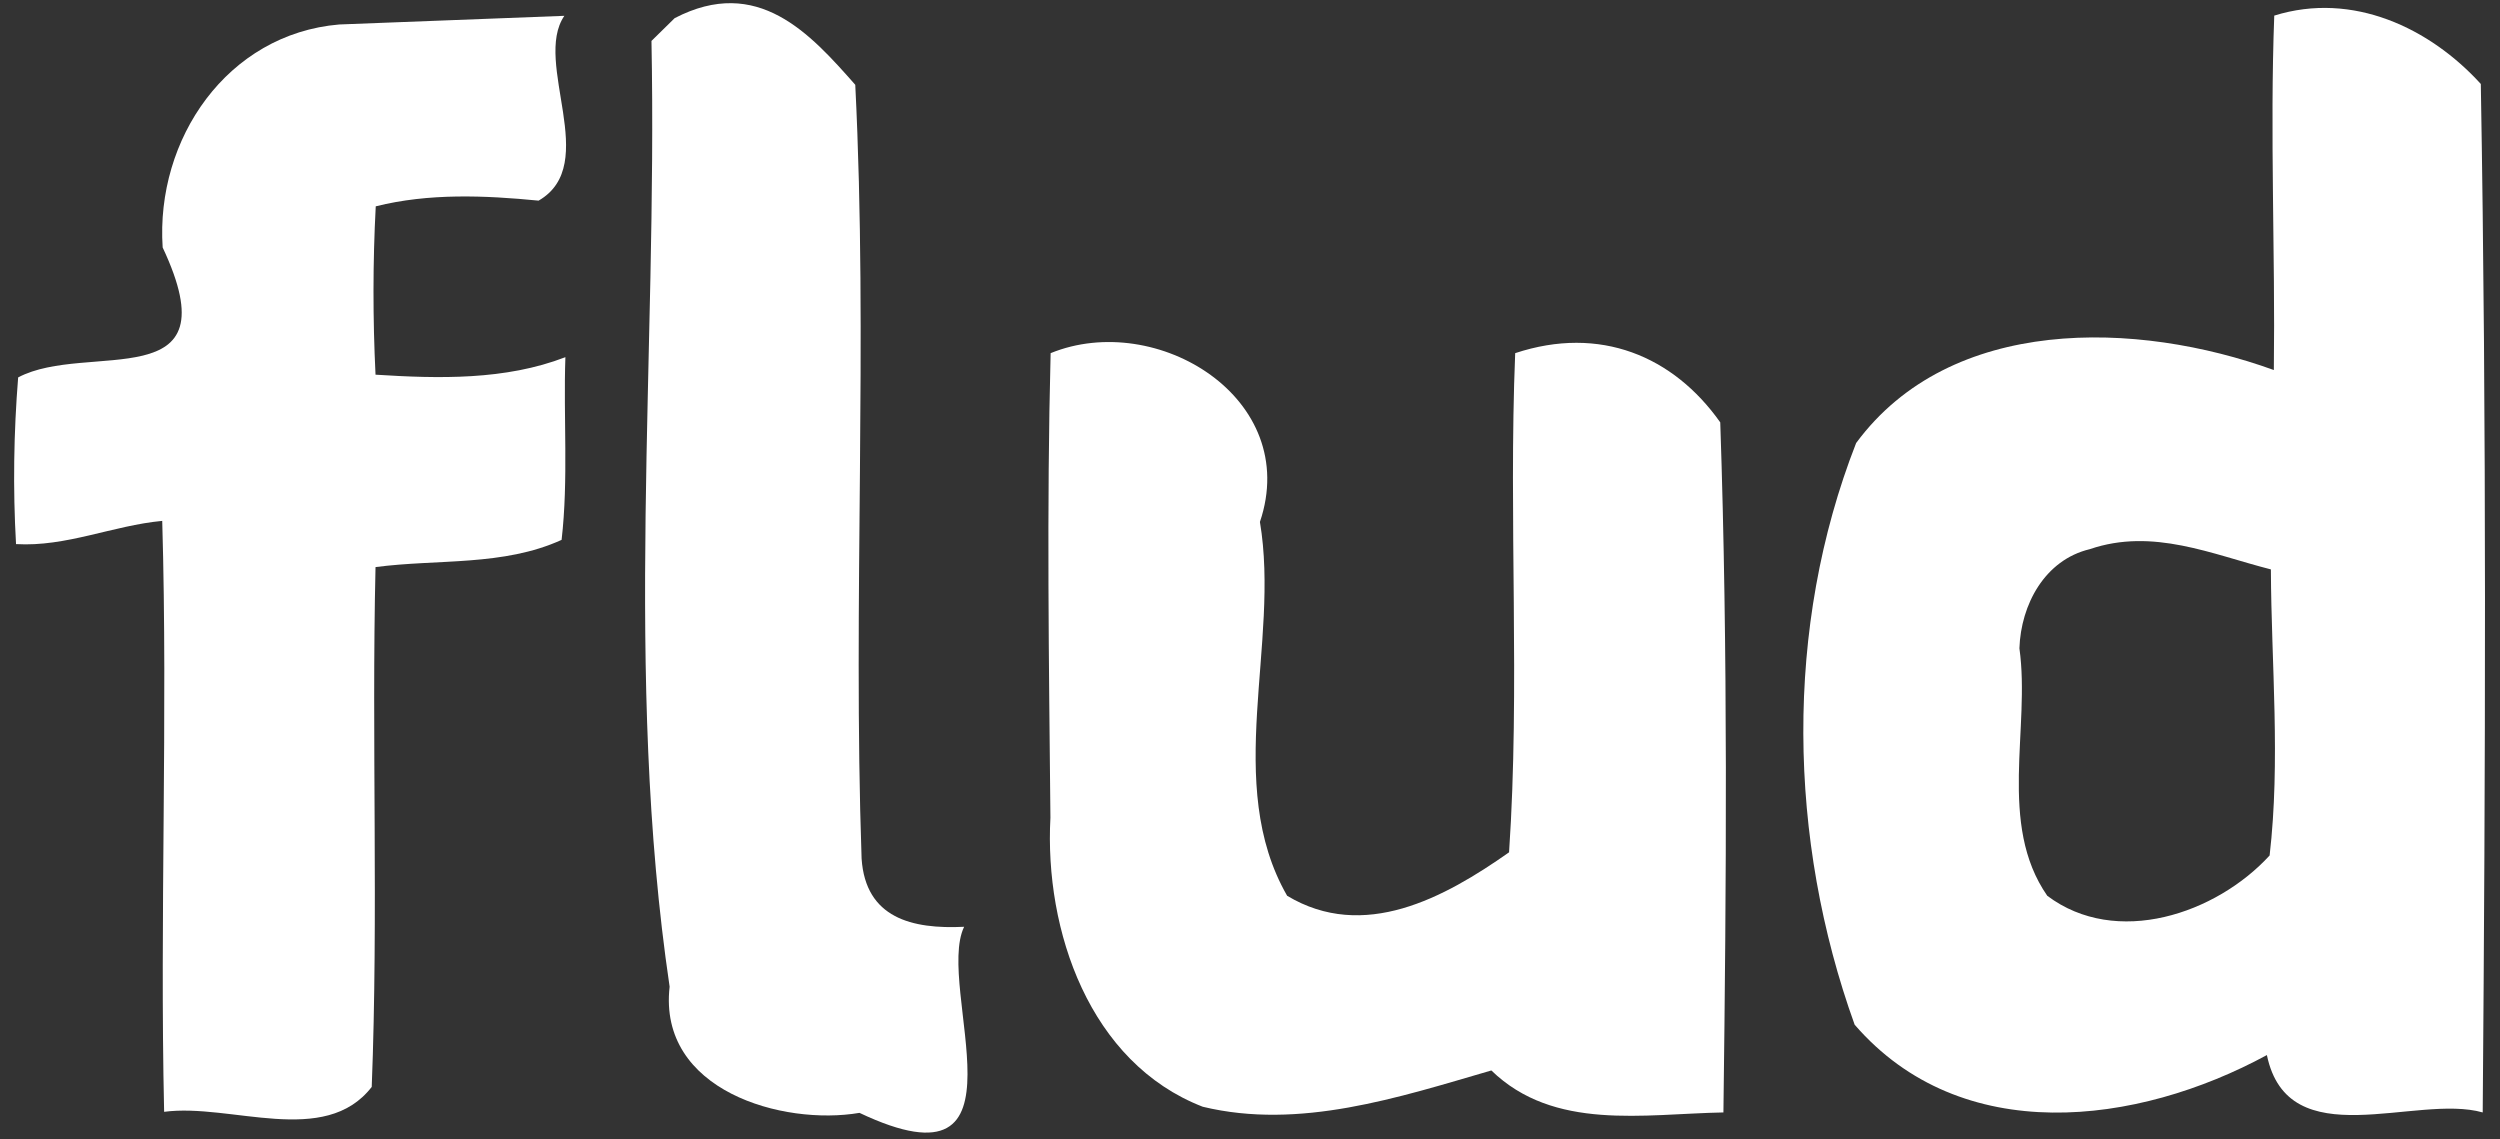
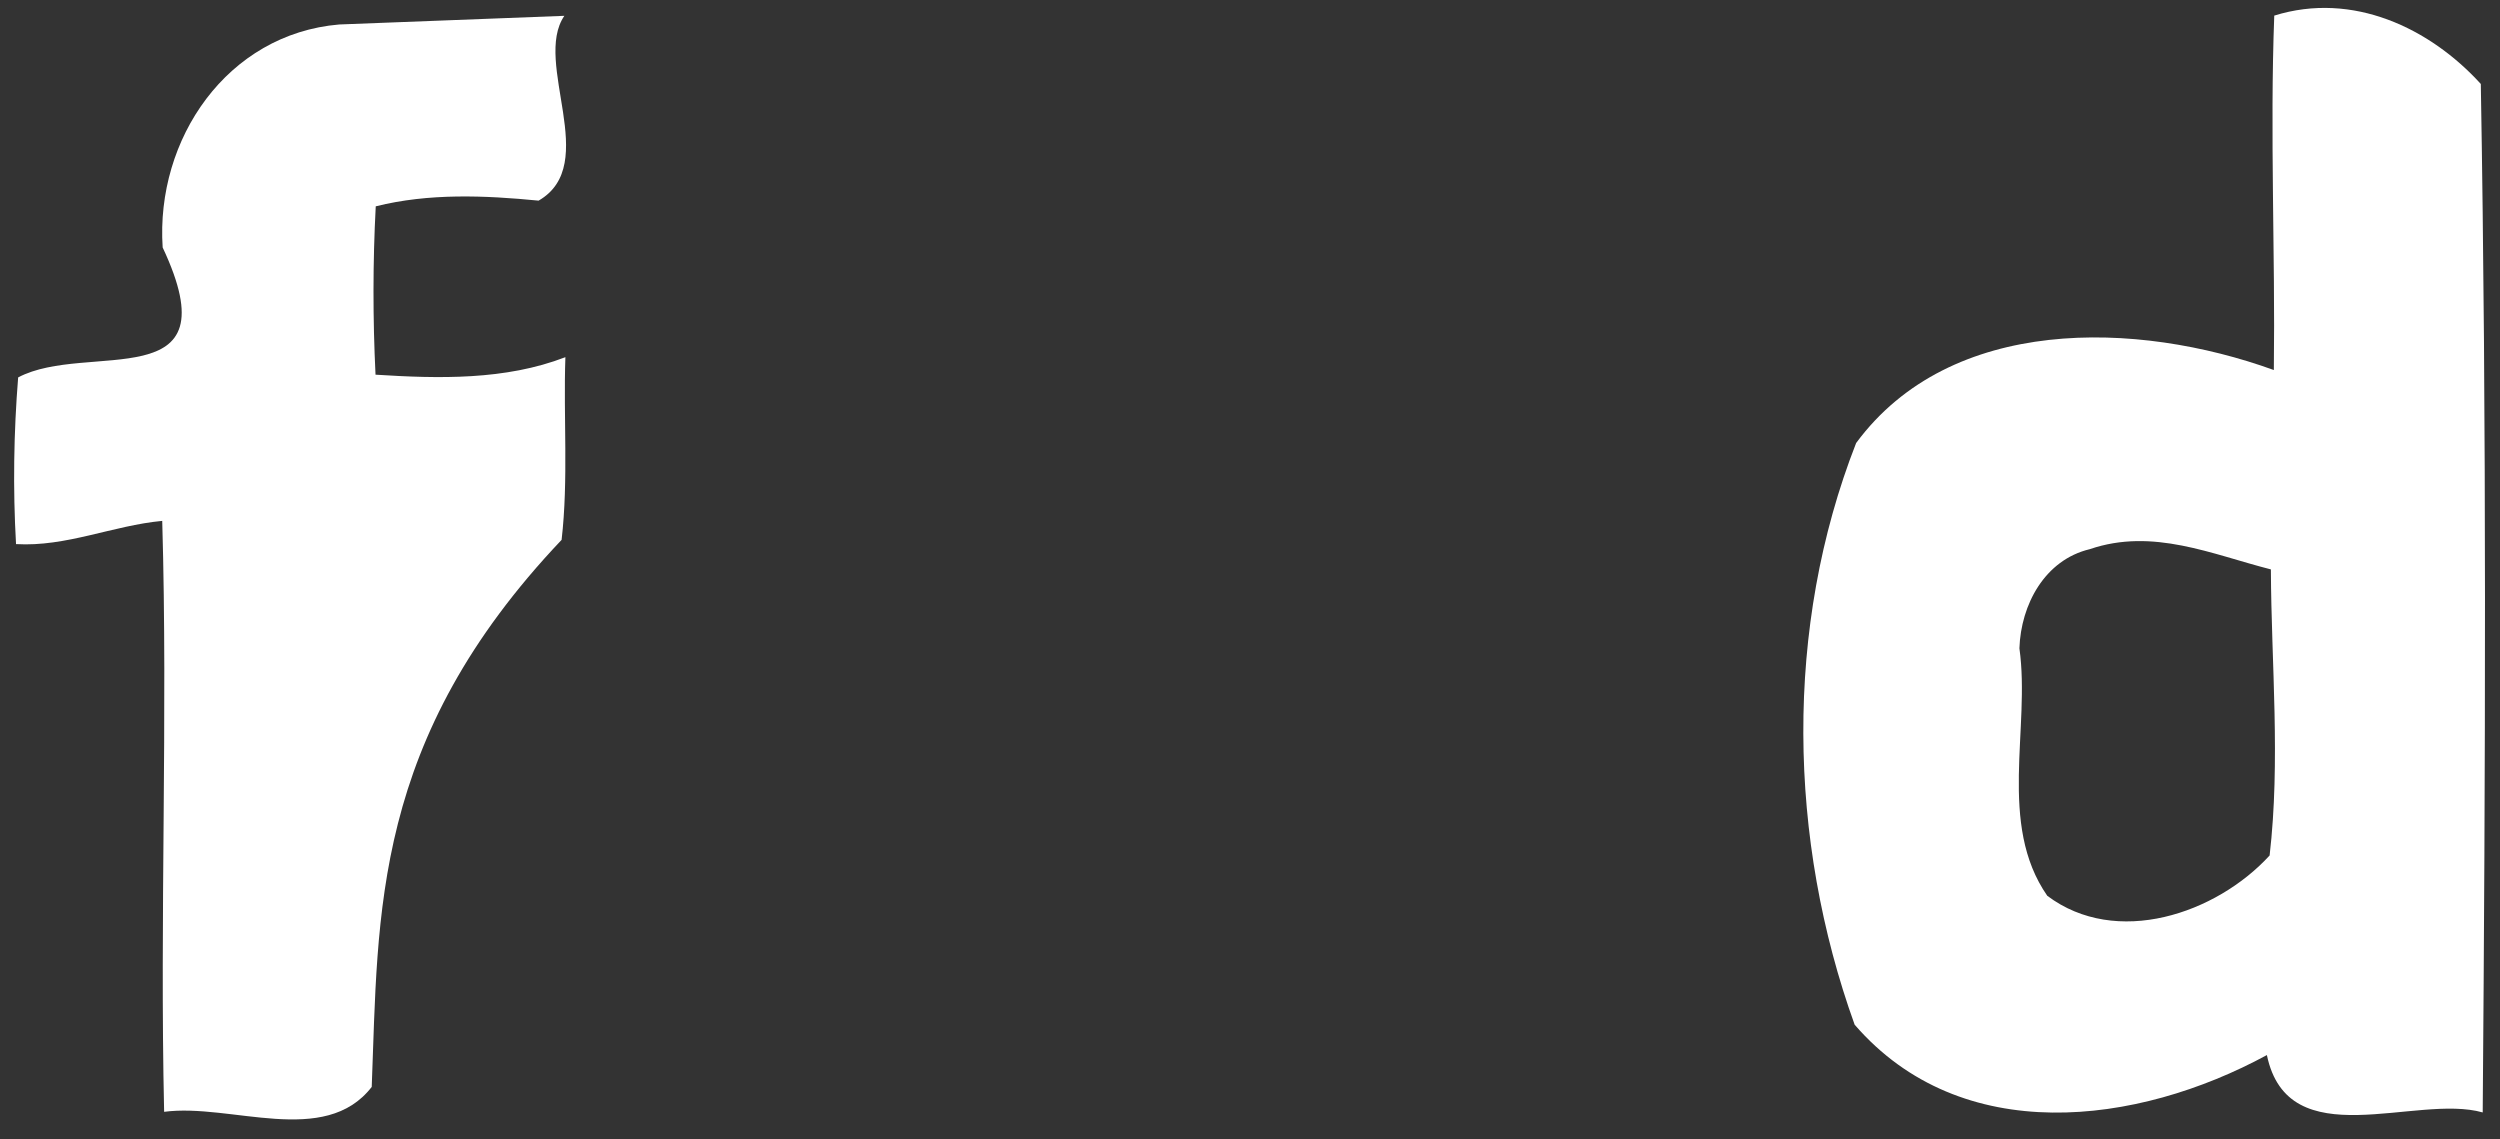
<svg xmlns="http://www.w3.org/2000/svg" width="158" height="72" viewBox="0 0 158 72" fill="none">
  <rect x="0" y="0" width="158" height="72" fill="#333333" stroke="none" />
-   <path d="M21.44 1.547C25 1.413 32.107 1.133 35.667 1C33.653 3.947 38 10.387 34.04 12.68C30.627 12.347 27.107 12.2 23.747 13.04C23.56 16.587 23.56 20.133 23.733 23.68C27.72 23.933 31.933 24.04 35.733 22.573C35.6 26.387 35.933 30.307 35.493 34.12C31.8 35.8 27.667 35.32 23.733 35.84C23.48 46.787 23.92 57.747 23.493 68.693C20.52 72.533 14.573 69.707 10.373 70.267C10.093 57.813 10.613 45.36 10.253 32.92C7.133 33.213 4.187 34.573 1.013 34.387C0.813 30.867 0.867 27.36 1.147 23.853C5.507 21.533 14.787 25.227 10.28 15.64C9.827 8.787 14.36 2.147 21.44 1.547Z" fill="white" />
-   <path d="M42.64 1.146C47.88 -1.574 51.2 2.12 54.053 5.36C54.867 21.653 53.893 37.986 54.453 54.267C54.707 58.026 57.64 58.733 60.933 58.573C59.067 62.426 65.573 75.666 54.32 70.333C49.48 71.16 41.573 68.933 42.32 62.36C39.413 42.706 41.56 22.453 41.173 2.586C41.547 2.226 42.28 1.506 42.64 1.146Z" fill="white" />
+   <path d="M21.44 1.547C25 1.413 32.107 1.133 35.667 1C33.653 3.947 38 10.387 34.04 12.68C30.627 12.347 27.107 12.2 23.747 13.04C23.56 16.587 23.56 20.133 23.733 23.68C27.72 23.933 31.933 24.04 35.733 22.573C35.6 26.387 35.933 30.307 35.493 34.12C23.48 46.787 23.92 57.747 23.493 68.693C20.52 72.533 14.573 69.707 10.373 70.267C10.093 57.813 10.613 45.36 10.253 32.92C7.133 33.213 4.187 34.573 1.013 34.387C0.813 30.867 0.867 27.36 1.147 23.853C5.507 21.533 14.787 25.227 10.28 15.64C9.827 8.787 14.36 2.147 21.44 1.547Z" fill="white" />
  <path d="M143.733 0.986C148.693 -0.56 153.573 1.773 156.787 5.306C157.16 26.959 157.08 48.639 156.907 70.306C152.693 69.106 144.613 73.146 143.267 66.68C135.067 71.133 123.96 72.559 117.213 64.76C113 53.053 112.747 39.653 117.307 28C123.28 19.906 135.053 20.253 143.707 23.386C143.8 15.919 143.453 8.44 143.733 0.986ZM132.08 34.706C129.227 35.386 127.72 38.213 127.627 40.973C128.333 46.013 126.24 52.08 129.387 56.613C133.747 59.893 140.053 57.76 143.44 54.066C144.133 48.066 143.547 41.999 143.52 35.986C139.8 35.039 136.067 33.346 132.08 34.706Z" fill="white" />
-   <path d="M66.4 22.319C73.107 19.586 82.267 25.186 79.627 32.986C80.92 40.666 77.28 49.533 81.347 56.613C86.187 59.519 91.28 56.746 95.373 53.866C96.08 43.359 95.333 32.826 95.76 22.319C101.12 20.546 105.76 22.506 108.72 26.693C109.213 41.226 109.107 55.773 108.92 70.306C103.88 70.399 98.213 71.493 94.253 67.653C88.387 69.359 82.133 71.426 76.013 69.946C68.853 67.173 66 58.799 66.387 51.679C66.293 41.893 66.147 32.106 66.4 22.319Z" fill="white" />
</svg>